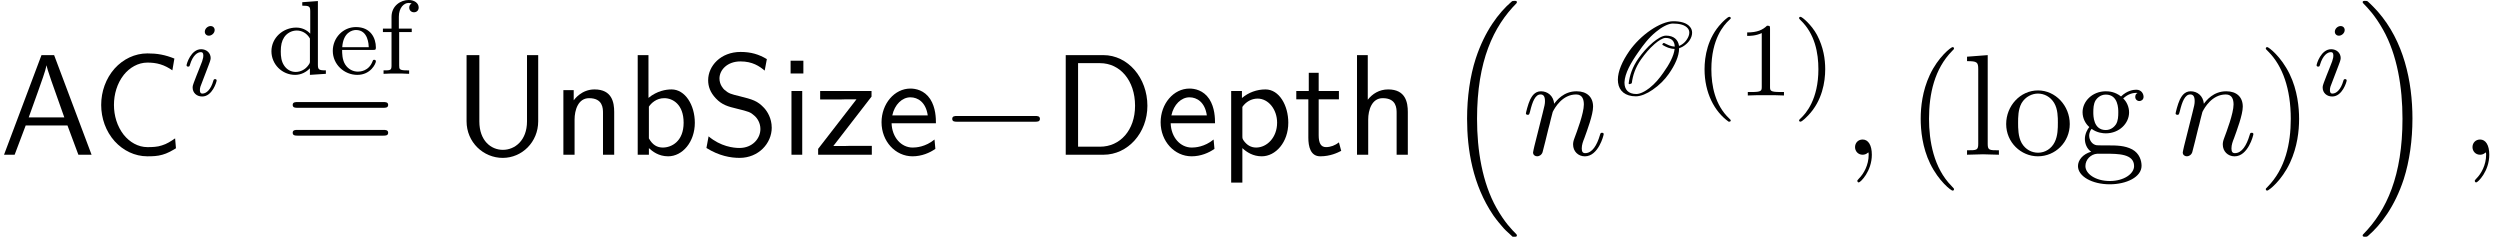
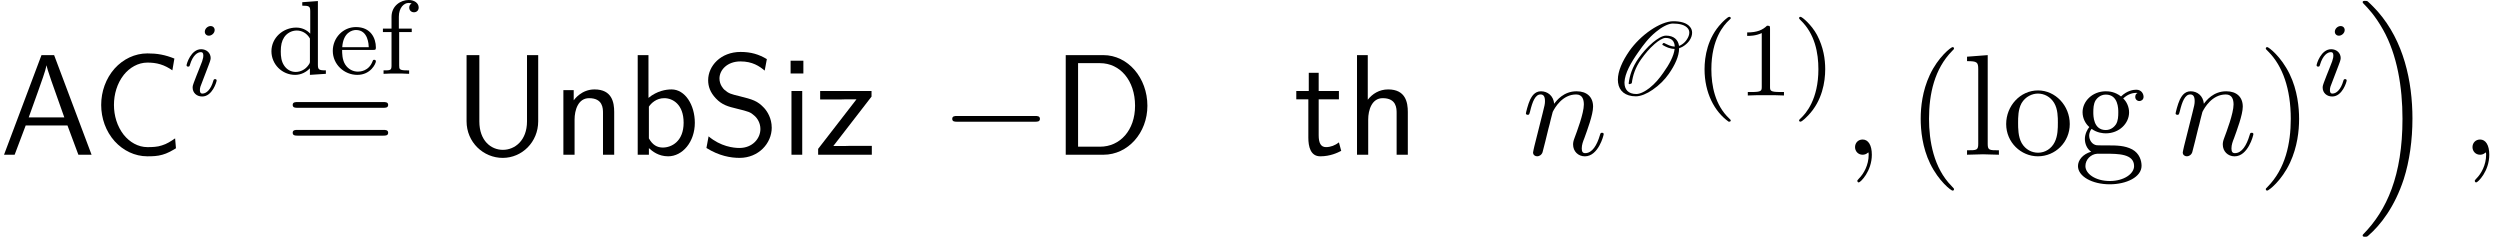
<svg xmlns="http://www.w3.org/2000/svg" xmlns:xlink="http://www.w3.org/1999/xlink" version="1.1" width="190.008pt" height="17.999pt" viewBox="196.596 -17.999 190.008 17.999">
  <defs>
    <path id="g23-40" d="m2.813 1.897c0-.032-.008-.04-.112-.143c-1.092-1.028-1.363-2.511-1.363-3.746c0-2.295 .948-3.371 1.355-3.738c.112-.104 .12-.112 .12-.151s-.032-.096-.112-.096c-.128 0-.526 .406-.59 .478c-1.068 1.116-1.291 2.55-1.291 3.507c0 1.785 .749 3.22 1.833 3.985c.064 0 .159 0 .159-.096z" />
    <path id="g23-41" d="m2.463-1.993c0-.757-.128-1.666-.622-2.606c-.391-.733-1.116-1.379-1.259-1.379c-.08 0-.104 .056-.104 .096c0 .032 0 .048 .096 .143c1.116 1.06 1.371 2.519 1.371 3.746c0 2.287-.948 3.371-1.355 3.738c-.104 .104-.112 .112-.112 .151s.024 .096 .104 .096c.128 0 .526-.406 .59-.478c1.068-1.116 1.291-2.55 1.291-3.507z" />
    <path id="g23-49" d="m3.563 0v-.263h-.279c-.757 0-.781-.096-.781-.391v-4.423c0-.215-.016-.223-.231-.223c-.327 .319-.749 .51-1.506 .51v.263c.215 0 .646 0 1.108-.215v4.089c0 .295-.024 .391-.781 .391h-.279v.263c.327-.024 1.012-.024 1.371-.024s1.052 0 1.379 .024z" />
    <path id="g8-79" d="m4.16-3.929c-.016 .016-.024 .032-.024 .048c0 .024 .016 .048 .04 .056c.239 .135 .518 .279 .893 .287c-.056 .534-.406 1.18-.869 1.825c-.279 .399-.606 .805-1.044 1.148c-.335 .263-.717 .454-.996 .454c-.622 0-.901-.351-.901-.853v-.04c.024-.662 .478-1.482 1.06-2.303c.375-.534 .773-1.076 1.347-1.538c.422-.351 .917-.622 1.267-.622c.518 0 .925 .104 1.14 .367c.072 .088 .112 .199 .112 .327c0 .159-.064 .343-.207 .55c-.096 .135-.223 .271-.391 .367c-.064 .04-.12 .072-.183 .088c-.064-.462-.391-.781-.988-.781c-.303 0-.685 .263-.988 .51c-.446 .375-.805 .797-1.1 1.211c-.478 .677-.677 1.315-.749 1.897v.032c.008 .024 .032 .04 .056 .04c.008 0 .024 0 .032-.008l.112-.04c.016-.008 .032-.032 .04-.056c.072-.55 .255-1.148 .701-1.785c.287-.399 .614-.805 1.028-1.164c.287-.247 .606-.462 .837-.462c.478 0 .685 .271 .693 .662c-.319-.016-.542-.151-.797-.271c-.008-.008-.024-.008-.032-.008c-.016 0-.032 .008-.048 .016l-.04 .048zm1.53 .215c.191-.112 .367-.271 .486-.43c.159-.223 .223-.438 .223-.622c0-.175-.056-.327-.159-.446c-.255-.319-.733-.43-1.275-.43c-.494 0-1.132 .279-1.698 .662c-.669 .454-1.227 1.02-1.634 1.594c-.542 .781-.877 1.546-.877 2.192c0 .072 .008 .151 .016 .223c.08 .63 .55 1.036 1.355 1.036c.375 0 .853-.207 1.275-.502c.502-.343 .917-.765 1.219-1.196c.478-.677 .789-1.363 .789-1.937v-.024c.096-.024 .191-.072 .279-.12z" />
    <path id="g21-59" d="m2.215-.011c0-.72-.273-1.145-.698-1.145c-.36 0-.578 .273-.578 .578c0 .295 .218 .578 .578 .578c.131 0 .273-.044 .382-.142c.033-.022 .055-.033 .055-.033s.022 .011 .022 .164c0 .807-.382 1.462-.742 1.822c-.12 .12-.12 .142-.12 .175c0 .076 .055 .12 .109 .12c.12 0 .993-.84 .993-2.116z" />
    <path id="g21-110" d="m6.229-1.56c0-.109-.098-.109-.131-.109c-.109 0-.109 .033-.164 .196c-.218 .742-.578 1.353-1.113 1.353c-.185 0-.262-.109-.262-.36c0-.273 .098-.535 .196-.775c.207-.578 .665-1.778 .665-2.4c0-.731-.469-1.167-1.255-1.167c-.982 0-1.516 .698-1.702 .949c-.055-.611-.502-.949-1.004-.949s-.709 .425-.818 .622c-.175 .371-.327 1.015-.327 1.058c0 .109 .131 .109 .131 .109c.109 0 .12-.011 .185-.251c.185-.775 .404-1.298 .796-1.298c.218 0 .338 .142 .338 .502c0 .229-.033 .349-.175 .916l-.633 2.52c-.033 .164-.098 .415-.098 .469c0 .196 .153 .295 .316 .295c.131 0 .327-.087 .404-.305c.011-.022 .142-.535 .207-.807l.24-.982c.065-.24 .131-.48 .185-.731l.142-.545c.164-.338 .742-1.331 1.778-1.331c.491 0 .589 .404 .589 .764c0 .676-.535 2.073-.709 2.542c-.098 .251-.109 .382-.109 .502c0 .513 .382 .895 .895 .895c1.025 0 1.429-1.593 1.429-1.68z" />
-     <path id="g15-16" d="m5.579 17.425c0-.04-.02-.06-.04-.09c-.359-.359-.897-.907-1.514-2.002c-1.076-1.913-1.474-4.374-1.474-6.765c0-4.423 1.255-7.024 2.999-8.787c.03-.03 .03-.08 .03-.08c0-.1-.07-.1-.189-.1c-.13 0-.149 0-.239 .08c-.946 .817-2.012 2.202-2.7 4.304c-.428 1.315-.658 2.919-.658 4.573c0 2.361 .428 5.031 1.993 7.342c.269 .389 .638 .807 .638 .807c.1 .12 .239 .279 .319 .349l.389 .359c.02 .01 .12 .11 .12 .11h.219c.03 0 .11-.01 .11-.1z" />
    <path id="g15-17" d="m4.144 8.558c0-2.859-.667-5.898-2.63-8.139c-.139-.159-.508-.548-.747-.757c-.07-.06-.09-.06-.219-.06c-.1 0-.189 0-.189 .1c0 .04 .04 .08 .06 .1c.339 .349 .877 .897 1.494 1.993c1.076 1.913 1.474 4.374 1.474 6.765c0 4.324-1.196 6.964-2.989 8.787c-.02 .02-.04 .05-.04 .08c0 .1 .09 .1 .189 .1c.13 0 .149 0 .239-.08c.946-.817 2.012-2.202 2.7-4.304c.438-1.365 .658-2.979 .658-4.583z" />
    <path id="g18-0" d="m7.571-2.727c0-.218-.207-.218-.36-.218h-5.945c-.153 0-.36 0-.36 .218s.207 .218 .36 .218h5.945c.153 0 .36 0 .36-.218z" />
    <path id="g24-40" d="m3.611 2.618c0-.033 0-.055-.185-.24c-1.364-1.375-1.713-3.436-1.713-5.105c0-1.898 .415-3.796 1.756-5.16c.142-.131 .142-.153 .142-.185c0-.076-.044-.109-.109-.109c-.109 0-1.091 .742-1.735 2.127c-.556 1.2-.687 2.411-.687 3.327c0 .851 .12 2.171 .72 3.404c.655 1.342 1.593 2.051 1.702 2.051c.065 0 .109-.033 .109-.109z" />
    <path id="g24-41" d="m3.153-2.727c0-.851-.12-2.171-.72-3.404c-.655-1.342-1.593-2.051-1.702-2.051c-.065 0-.109 .044-.109 .109c0 .033 0 .055 .207 .251c1.069 1.08 1.691 2.815 1.691 5.095c0 1.865-.404 3.785-1.756 5.16c-.142 .131-.142 .153-.142 .185c0 .065 .044 .109 .109 .109c.109 0 1.091-.742 1.735-2.127c.556-1.2 .687-2.411 .687-3.327z" />
    <path id="g24-61" d="m7.865-3.785c0-.218-.207-.218-.36-.218h-6.535c-.153 0-.36 0-.36 .218s.207 .218 .371 .218h6.513c.164 0 .371 0 .371-.218zm0 2.116c0-.218-.207-.218-.371-.218h-6.513c-.164 0-.371 0-.371 .218s.207 .218 .36 .218h6.535c.153 0 .36 0 .36-.218z" />
    <path id="g24-103" d="m5.291-4.407c0-.185-.131-.535-.556-.535c-.218 0-.698 .065-1.156 .513c-.458-.36-.916-.393-1.156-.393c-1.015 0-1.767 .753-1.767 1.593c0 .48 .24 .895 .513 1.124c-.142 .164-.338 .524-.338 .905c0 .338 .142 .753 .48 .971c-.655 .185-1.004 .655-1.004 1.091c0 .785 1.08 1.385 2.411 1.385c1.287 0 2.422-.556 2.422-1.407c0-.382-.153-.938-.709-1.244c-.578-.305-1.211-.305-1.876-.305c-.273 0-.742 0-.818-.011c-.349-.044-.578-.382-.578-.731c0-.044 0-.295 .185-.513c.425 .305 .873 .338 1.08 .338c1.015 0 1.767-.753 1.767-1.593c0-.404-.175-.807-.447-1.058c.393-.371 .785-.425 .982-.425c0 0 .076 0 .109 .011c-.12 .044-.175 .164-.175 .295c0 .185 .142 .316 .316 .316c.109 0 .316-.076 .316-.327zm-1.92 1.178c0 .295-.011 .644-.175 .916c-.087 .131-.338 .436-.775 .436c-.949 0-.949-1.091-.949-1.342c0-.295 .011-.644 .175-.916c.087-.131 .338-.436 .775-.436c.949 0 .949 1.091 .949 1.342zm1.2 4.091c0 .589-.775 1.135-1.844 1.135c-1.102 0-1.855-.556-1.855-1.135c0-.502 .415-.905 .895-.938h.644c.938 0 2.16 0 2.16 .938z" />
    <path id="g24-108" d="m2.782 0v-.338c-.731 0-.851 0-.851-.491v-6.742l-1.571 .12v.338c.764 0 .851 .076 .851 .611v5.673c0 .491-.12 .491-.851 .491v.338l1.211-.033l1.211 .033z" />
    <path id="g24-111" d="m5.138-2.335c0-1.396-1.091-2.553-2.411-2.553c-1.364 0-2.422 1.189-2.422 2.553c0 1.407 1.135 2.455 2.411 2.455c1.32 0 2.422-1.069 2.422-2.455zm-.905-.087c0 .393 0 .982-.24 1.462c-.24 .491-.72 .807-1.265 .807c-.469 0-.949-.229-1.244-.731c-.273-.48-.273-1.145-.273-1.538c0-.425 0-1.015 .262-1.495c.295-.502 .807-.731 1.244-.731c.48 0 .949 .24 1.233 .709s.284 1.102 .284 1.516z" />
    <path id="g20-105" d="m2.375-4.973c0-.175-.128-.303-.311-.303c-.207 0-.438 .191-.438 .43c0 .175 .128 .303 .311 .303c.207 0 .438-.191 .438-.43zm.151 3.834c0-.08-.064-.104-.12-.104c-.096 0-.112 .056-.135 .135c-.183 .638-.51 .964-.829 .964c-.096 0-.191-.04-.191-.255c0-.191 .056-.335 .159-.582l.247-.646l.247-.646c.072-.183 .167-.43 .167-.566c0-.399-.319-.677-.725-.677c-.773 0-1.108 1.116-1.108 1.219c0 .072 .056 .104 .12 .104c.104 0 .112-.048 .135-.128c.223-.757 .59-.972 .829-.972c.112 0 .191 .04 .191 .263c0 .08-.008 .191-.088 .43l-.215 .55c-.215 .526-.215 .542-.43 1.1c-.04 .12-.08 .215-.08 .351c0 .391 .303 .677 .725 .677c.773 0 1.1-1.116 1.1-1.219z" />
    <path id="g5-47" d="m4.415 0v-.263c-.542 0-.606-.056-.606-.446v-4.822l-1.188 .088v.263c.542 0 .606 .056 .606 .446v1.682c-.279-.303-.654-.462-1.068-.462c-.996 0-1.881 .773-1.881 1.801c0 .98 .797 1.793 1.801 1.793c.47 0 .861-.223 1.124-.502v.502l1.211-.08zm-1.211-.988c0 .143 0 .175-.12 .335c-.223 .319-.59 .51-.964 .51c-.367 0-.685-.191-.877-.486c-.215-.311-.255-.701-.255-1.076c0-.462 .072-.789 .255-1.068c.191-.295 .55-.518 .956-.518c.383 0 .765 .191 1.004 .606v1.698z" />
    <path id="g5-50" d="m3.515-.956c0-.032-.024-.112-.128-.112c-.088 0-.104 .056-.12 .104c-.287 .773-.972 .797-1.116 .797c-.359 0-.725-.167-.964-.534s-.239-.877-.239-1.116h2.343c.175 0 .223 0 .223-.183c0-.709-.391-1.554-1.514-1.554c-.988 0-1.761 .821-1.761 1.809c0 1.028 .861 1.825 1.865 1.825c1.012 0 1.411-.853 1.411-1.036zm-.542-1.068h-2.016c.072-1.116 .749-1.307 1.044-1.307c.933 0 .964 1.124 .972 1.307z" />
    <path id="g5-55" d="m3.005-5.037c0-.343-.335-.574-.757-.574c-.598 0-1.307 .43-1.307 1.283v.893h-.654v.263h.654v2.55c0 .359-.096 .359-.606 .359v.263c.311-.024 .749-.024 .94-.024c.47 0 .486 0 1.004 .024v-.263h-.159c-.582 0-.598-.088-.598-.375v-2.534h.956v-.263h-.98v-.901c0-.693 .391-1.052 .741-1.052c.128 0 .199 .032 .231 .04c-.143 .072-.183 .207-.183 .311c0 .207 .151 .359 .359 .359c.215 0 .359-.151 .359-.359z" />
    <path id="g7-65" d="m6.96 0l-2.847-7.571h-.96l-2.847 7.571h.807l.84-2.225h3.175l.829 2.225h1.004zm-2.073-2.836h-2.705c.556-1.56 .153-.415 .709-1.975c.229-.644 .567-1.571 .644-1.975h.011c.022 .153 .098 .425 .349 1.145l.993 2.804z" />
    <path id="g7-67" d="m6.404-.491l-.065-.753c-.316 .218-.633 .425-1.004 .535c-.349 .12-.731 .131-1.102 .131c-.709 0-1.353-.382-1.8-.938c-.502-.644-.742-1.451-.742-2.269s.24-1.636 .742-2.28c.447-.556 1.091-.938 1.8-.938c.327 0 .665 .033 .982 .131c.327 .098 .633 .262 .916 .458l.153-.895c-.327-.131-.665-.24-1.015-.305c-.338-.065-.687-.087-1.036-.087c-.96 0-1.844 .436-2.487 1.145c-.676 .764-1.025 1.756-1.025 2.771s.349 2.007 1.025 2.76c.644 .709 1.527 1.145 2.487 1.145c.382 0 .764-.011 1.135-.12c.371-.098 .709-.295 1.036-.491z" />
    <path id="g7-68" d="m7.255-3.72c0-2.116-1.473-3.851-3.349-3.851h-2.858v7.571h2.869c1.855 0 3.338-1.658 3.338-3.72zm-.938 0c0 1.855-1.135 3.109-2.662 3.109h-1.669v-6.349h1.669c1.527 0 2.662 1.32 2.662 3.24z" />
    <path id="g7-83" d="m5.444-2.062c0-.709-.338-1.233-.578-1.495c-.513-.545-.873-.644-1.876-.895c-.633-.153-.807-.196-1.135-.48c-.076-.065-.382-.382-.382-.862c0-.644 .589-1.298 1.593-1.298c.916 0 1.44 .36 1.844 .698l.164-.873c-.6-.36-1.2-.545-1.996-.545c-1.516 0-2.465 1.069-2.465 2.149c0 .469 .153 .927 .589 1.385c.458 .491 .938 .622 1.582 .775c.927 .229 1.036 .262 1.342 .535c.218 .185 .458 .545 .458 1.015c0 .72-.6 1.44-1.593 1.44c-.447 0-1.429-.109-2.345-.884l-.164 .884c.96 .6 1.833 .753 2.52 .753c1.44 0 2.444-1.102 2.444-2.302z" />
    <path id="g7-85" d="m6.469-2.542v-5.029h-.851v5.04c0 1.44-.916 2.16-1.833 2.16c-.895 0-1.789-.687-1.789-2.16v-5.04h-.971v5.029c0 1.593 1.276 2.782 2.749 2.782c1.462 0 2.695-1.2 2.695-2.782z" />
    <path id="g7-98" d="m5.236-2.433c0-1.353-.742-2.531-1.767-2.531c-.425 0-1.102 .109-1.756 .644v-3.251h-.818v7.571h.851v-.502c.262 .24 .731 .622 1.462 .622c1.091 0 2.029-1.091 2.029-2.553zm-.851 0c0 1.418-.916 1.887-1.582 1.887c-.425 0-.785-.196-1.058-.698v-2.411c.175-.262 .567-.644 1.167-.644c.644 0 1.473 .469 1.473 1.865z" />
-     <path id="g7-101" d="m4.516-2.389c0-.371-.011-1.189-.436-1.844c-.447-.676-1.113-.796-1.505-.796c-1.211 0-2.193 1.156-2.193 2.564c0 1.44 1.047 2.585 2.356 2.585c.687 0 1.309-.262 1.735-.567l-.065-.709c-.687 .567-1.407 .611-1.658 .611c-.873 0-1.571-.775-1.604-1.844h3.371zm-.622-.6h-2.695c.175-.829 .753-1.375 1.375-1.375c.567 0 1.178 .371 1.32 1.375z" />
    <path id="g7-104" d="m4.745 0v-3.251c0-.72-.164-1.713-1.495-1.713c-.676 0-1.2 .338-1.549 .785v-3.393h-.818v7.571h.851v-2.673c0-.72 .273-1.625 1.102-1.625c1.047 0 1.058 .775 1.058 1.124v3.175h.851z" />
    <path id="g7-105" d="m1.702 0v-4.844h-.818v4.844h.818zm.087-6.175v-.971h-.971v.971h.971z" />
    <path id="g7-110" d="m4.745 0v-3.251c0-.72-.164-1.713-1.495-1.713c-.982 0-1.516 .742-1.582 .829v-.775h-.785v4.909h.851v-2.673c0-.72 .273-1.625 1.102-1.625c1.047 0 1.058 .775 1.058 1.124v3.175h.851z" />
-     <path id="g7-112" d="m5.236-2.433c0-1.309-.687-2.531-1.735-2.531c-.655 0-1.287 .229-1.789 .655v-.535h-.818v6.96h.851v-2.618c.338 .316 .818 .622 1.473 .622c1.058 0 2.018-1.069 2.018-2.553zm-.851 0c0 1.124-.775 1.887-1.593 1.887c-.425 0-.72-.218-.938-.513c-.109-.164-.109-.185-.109-.382v-2.193c.262-.382 .687-.633 1.156-.633c.829 0 1.484 .829 1.484 1.833z" />
    <path id="g7-116" d="m3.622-.295l-.175-.644c-.284 .229-.633 .36-.982 .36c-.404 0-.556-.327-.556-.905v-2.727h1.538v-.633h-1.538v-1.385h-.753v1.385h-.949v.633h.916v2.913c0 .655 .153 1.418 .905 1.418c.764 0 1.32-.273 1.593-.415z" />
    <path id="g7-122" d="m4.385 0v-.676h-1.604c-.131 0-.262 .011-.393 .011h-.927l2.902-3.753v-.425h-3.905v.644h1.516c.131 0 .262-.011 .393-.011h.851l-2.913 3.764v.447h4.08z" />
  </defs>
  <g id="page53">
    <use x="196.596" y="-6.239" xlink:href="#g7-65" />
    <use x="203.566" y="-6.239" xlink:href="#g7-67" />
    <use x="210.536" y="-10.743" xlink:href="#g20-105" />
    <use x="216.948" y="-12.388" xlink:href="#g5-47" />
    <use x="221.65" y="-12.388" xlink:href="#g5-50" />
    <use x="225.412" y="-12.388" xlink:href="#g5-55" />
    <use x="218.232" y="-6.239" xlink:href="#g24-61" />
    <use x="231.032" y="-6.239" xlink:href="#g7-85" />
    <use x="238.532" y="-6.239" xlink:href="#g7-110" />
    <use x="244.169" y="-6.239" xlink:href="#g7-98" />
    <use x="249.805" y="-6.239" xlink:href="#g7-83" />
    <use x="255.866" y="-6.239" xlink:href="#g7-105" />
    <use x="258.472" y="-6.239" xlink:href="#g7-122" />
    <use x="263.214" y="-6.239" xlink:href="#g7-101" />
    <use x="268.063" y="-6.239" xlink:href="#g18-0" />
    <use x="276.547" y="-6.239" xlink:href="#g7-68" />
    <use x="284.426" y="-6.239" xlink:href="#g7-101" />
    <use x="289.275" y="-6.239" xlink:href="#g7-112" />
    <use x="294.911" y="-6.239" xlink:href="#g7-116" />
    <use x="298.85" y="-6.239" xlink:href="#g7-104" />
    <use x="306.305" y="-17.534" xlink:href="#g15-16" />
    <use x="312.255" y="-6.239" xlink:href="#g21-110" />
    <use x="318.803" y="-10.743" xlink:href="#g8-79" />
    <use x="325.327" y="-10.743" xlink:href="#g23-40" />
    <use x="328.621" y="-10.743" xlink:href="#g23-49" />
    <use x="332.855" y="-10.743" xlink:href="#g23-41" />
    <use x="336.646" y="-6.239" xlink:href="#g21-59" />
    <use x="341.495" y="-6.239" xlink:href="#g24-40" />
    <use x="345.737" y="-6.239" xlink:href="#g24-108" />
    <use x="348.767" y="-6.239" xlink:href="#g24-111" />
    <use x="354.222" y="-6.239" xlink:href="#g24-103" />
    <use x="361.634" y="-6.239" xlink:href="#g21-110" />
    <use x="368.182" y="-6.239" xlink:href="#g24-41" />
    <use x="372.425" y="-10.743" xlink:href="#g20-105" />
    <use x="375.806" y="-17.534" xlink:href="#g15-17" />
    <use x="383.574" y="-6.239" xlink:href="#g21-59" />
  </g>
</svg>